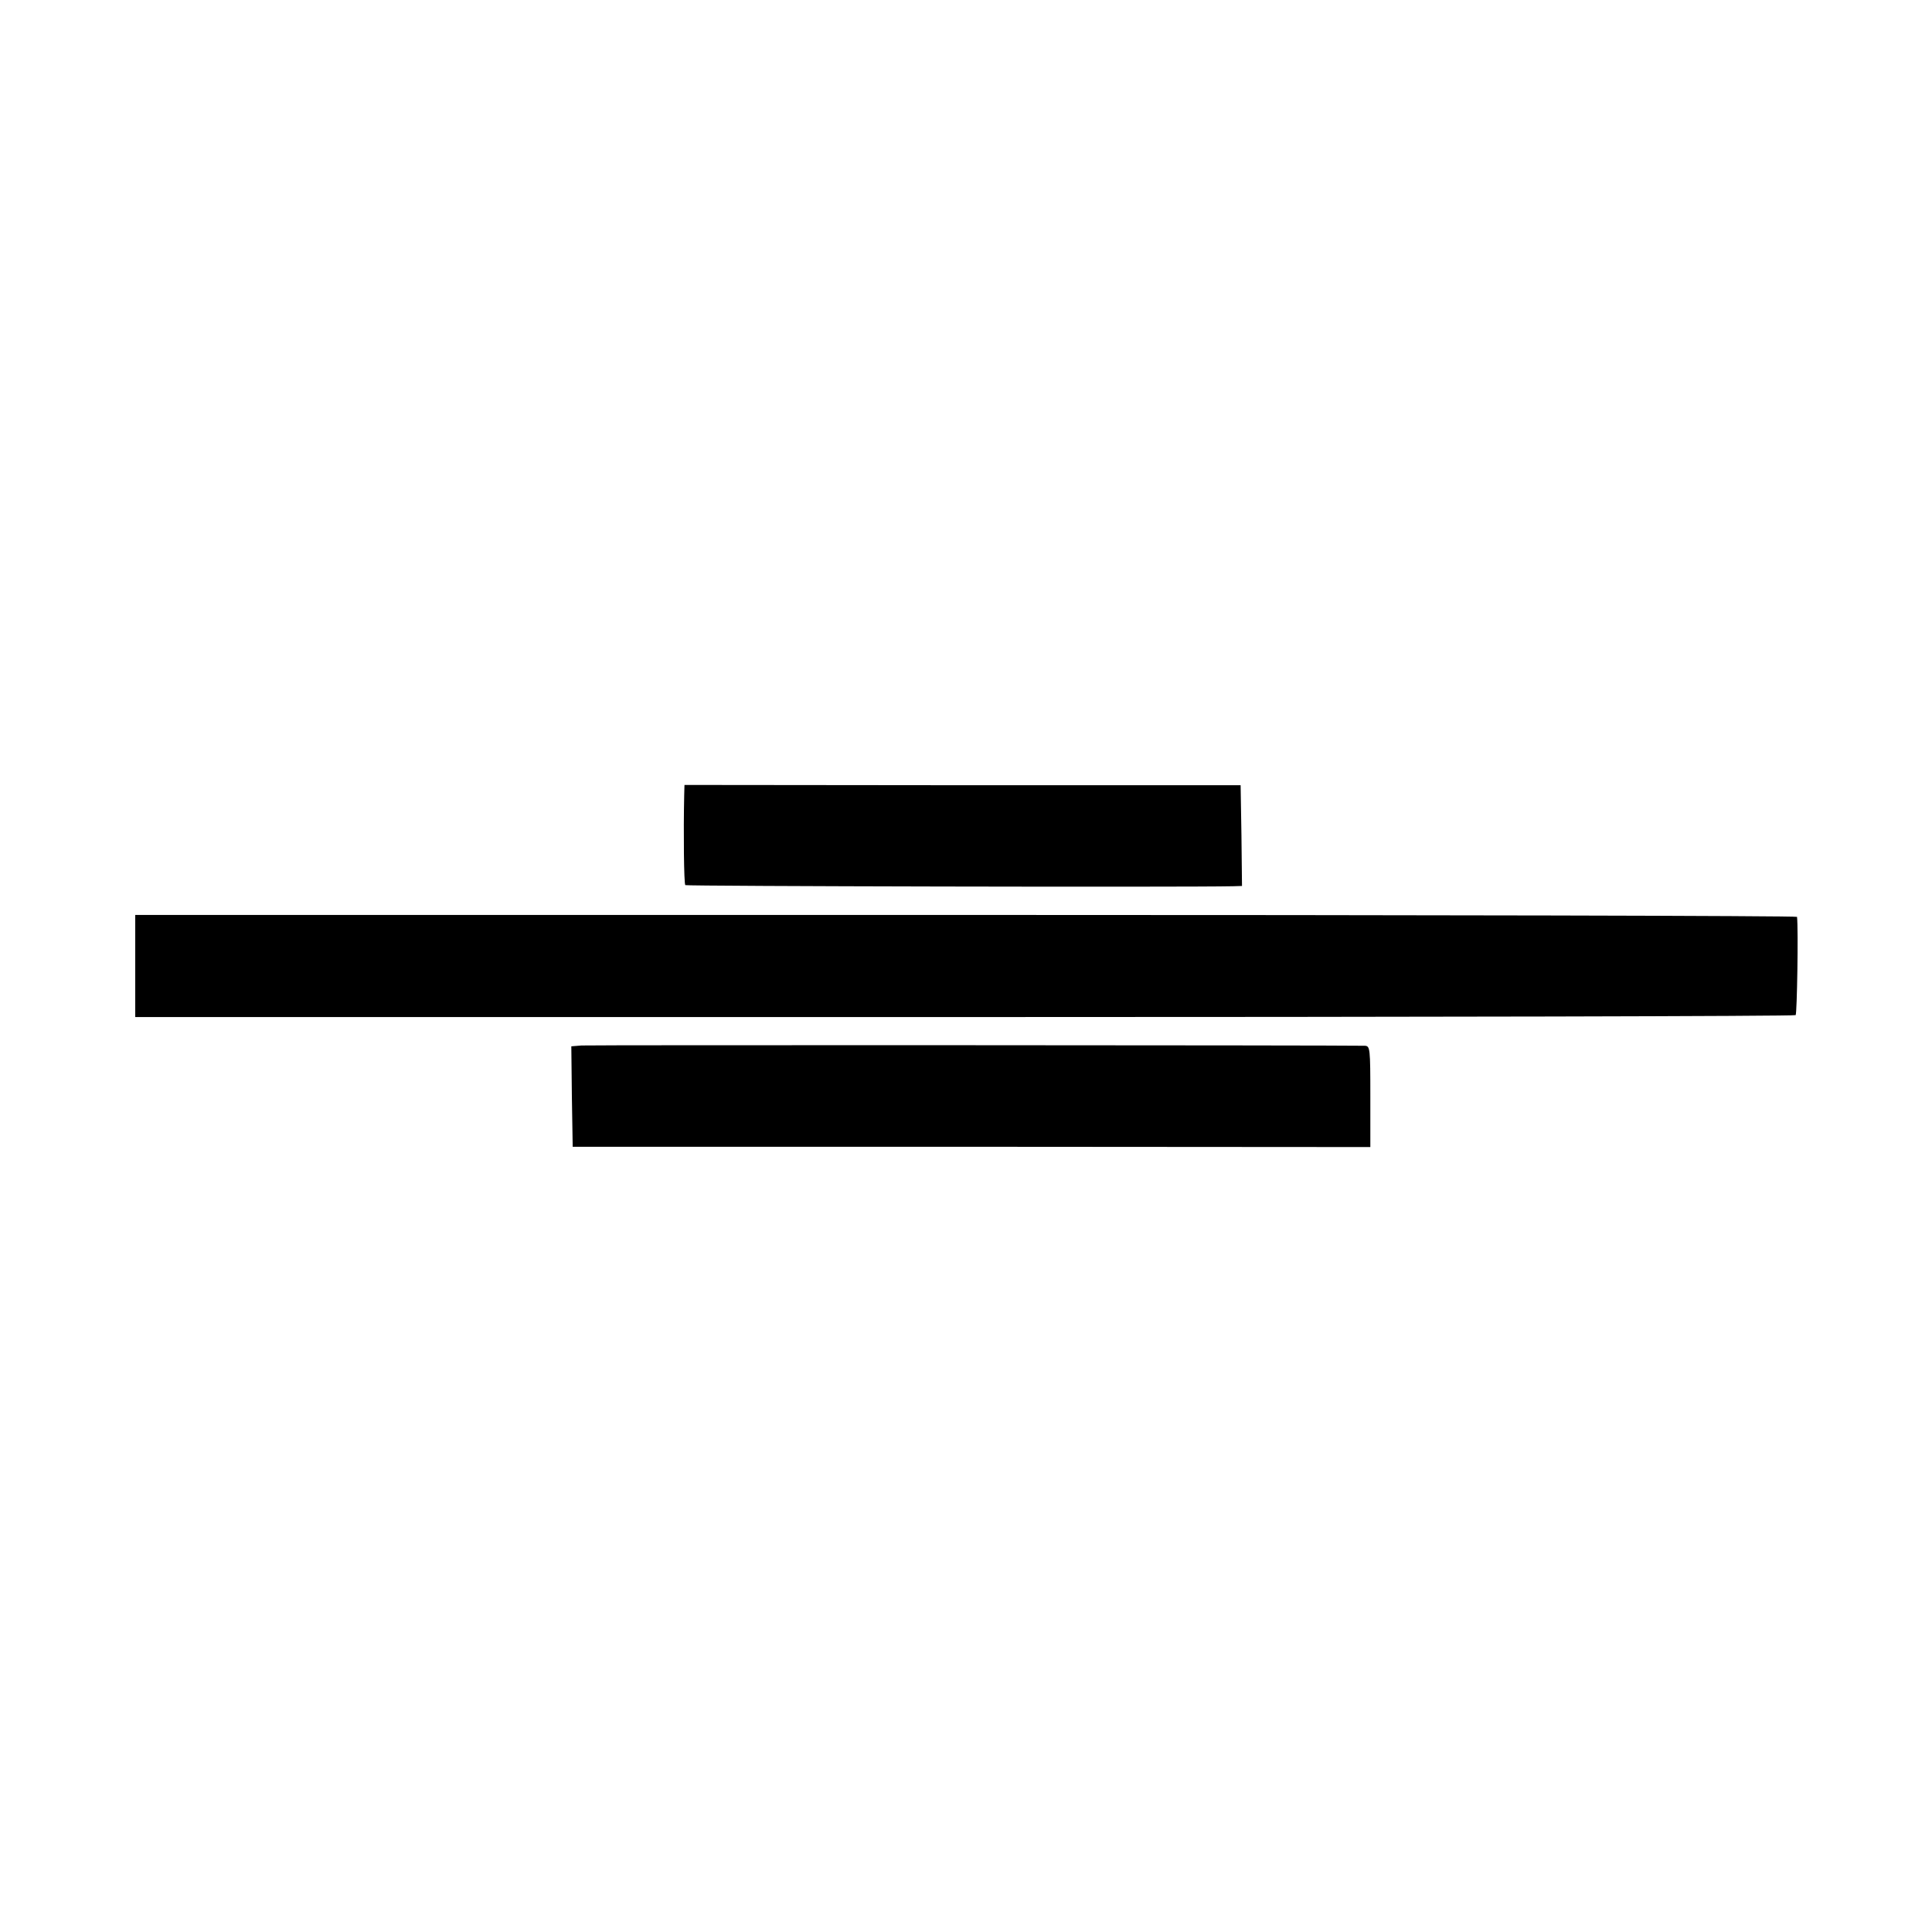
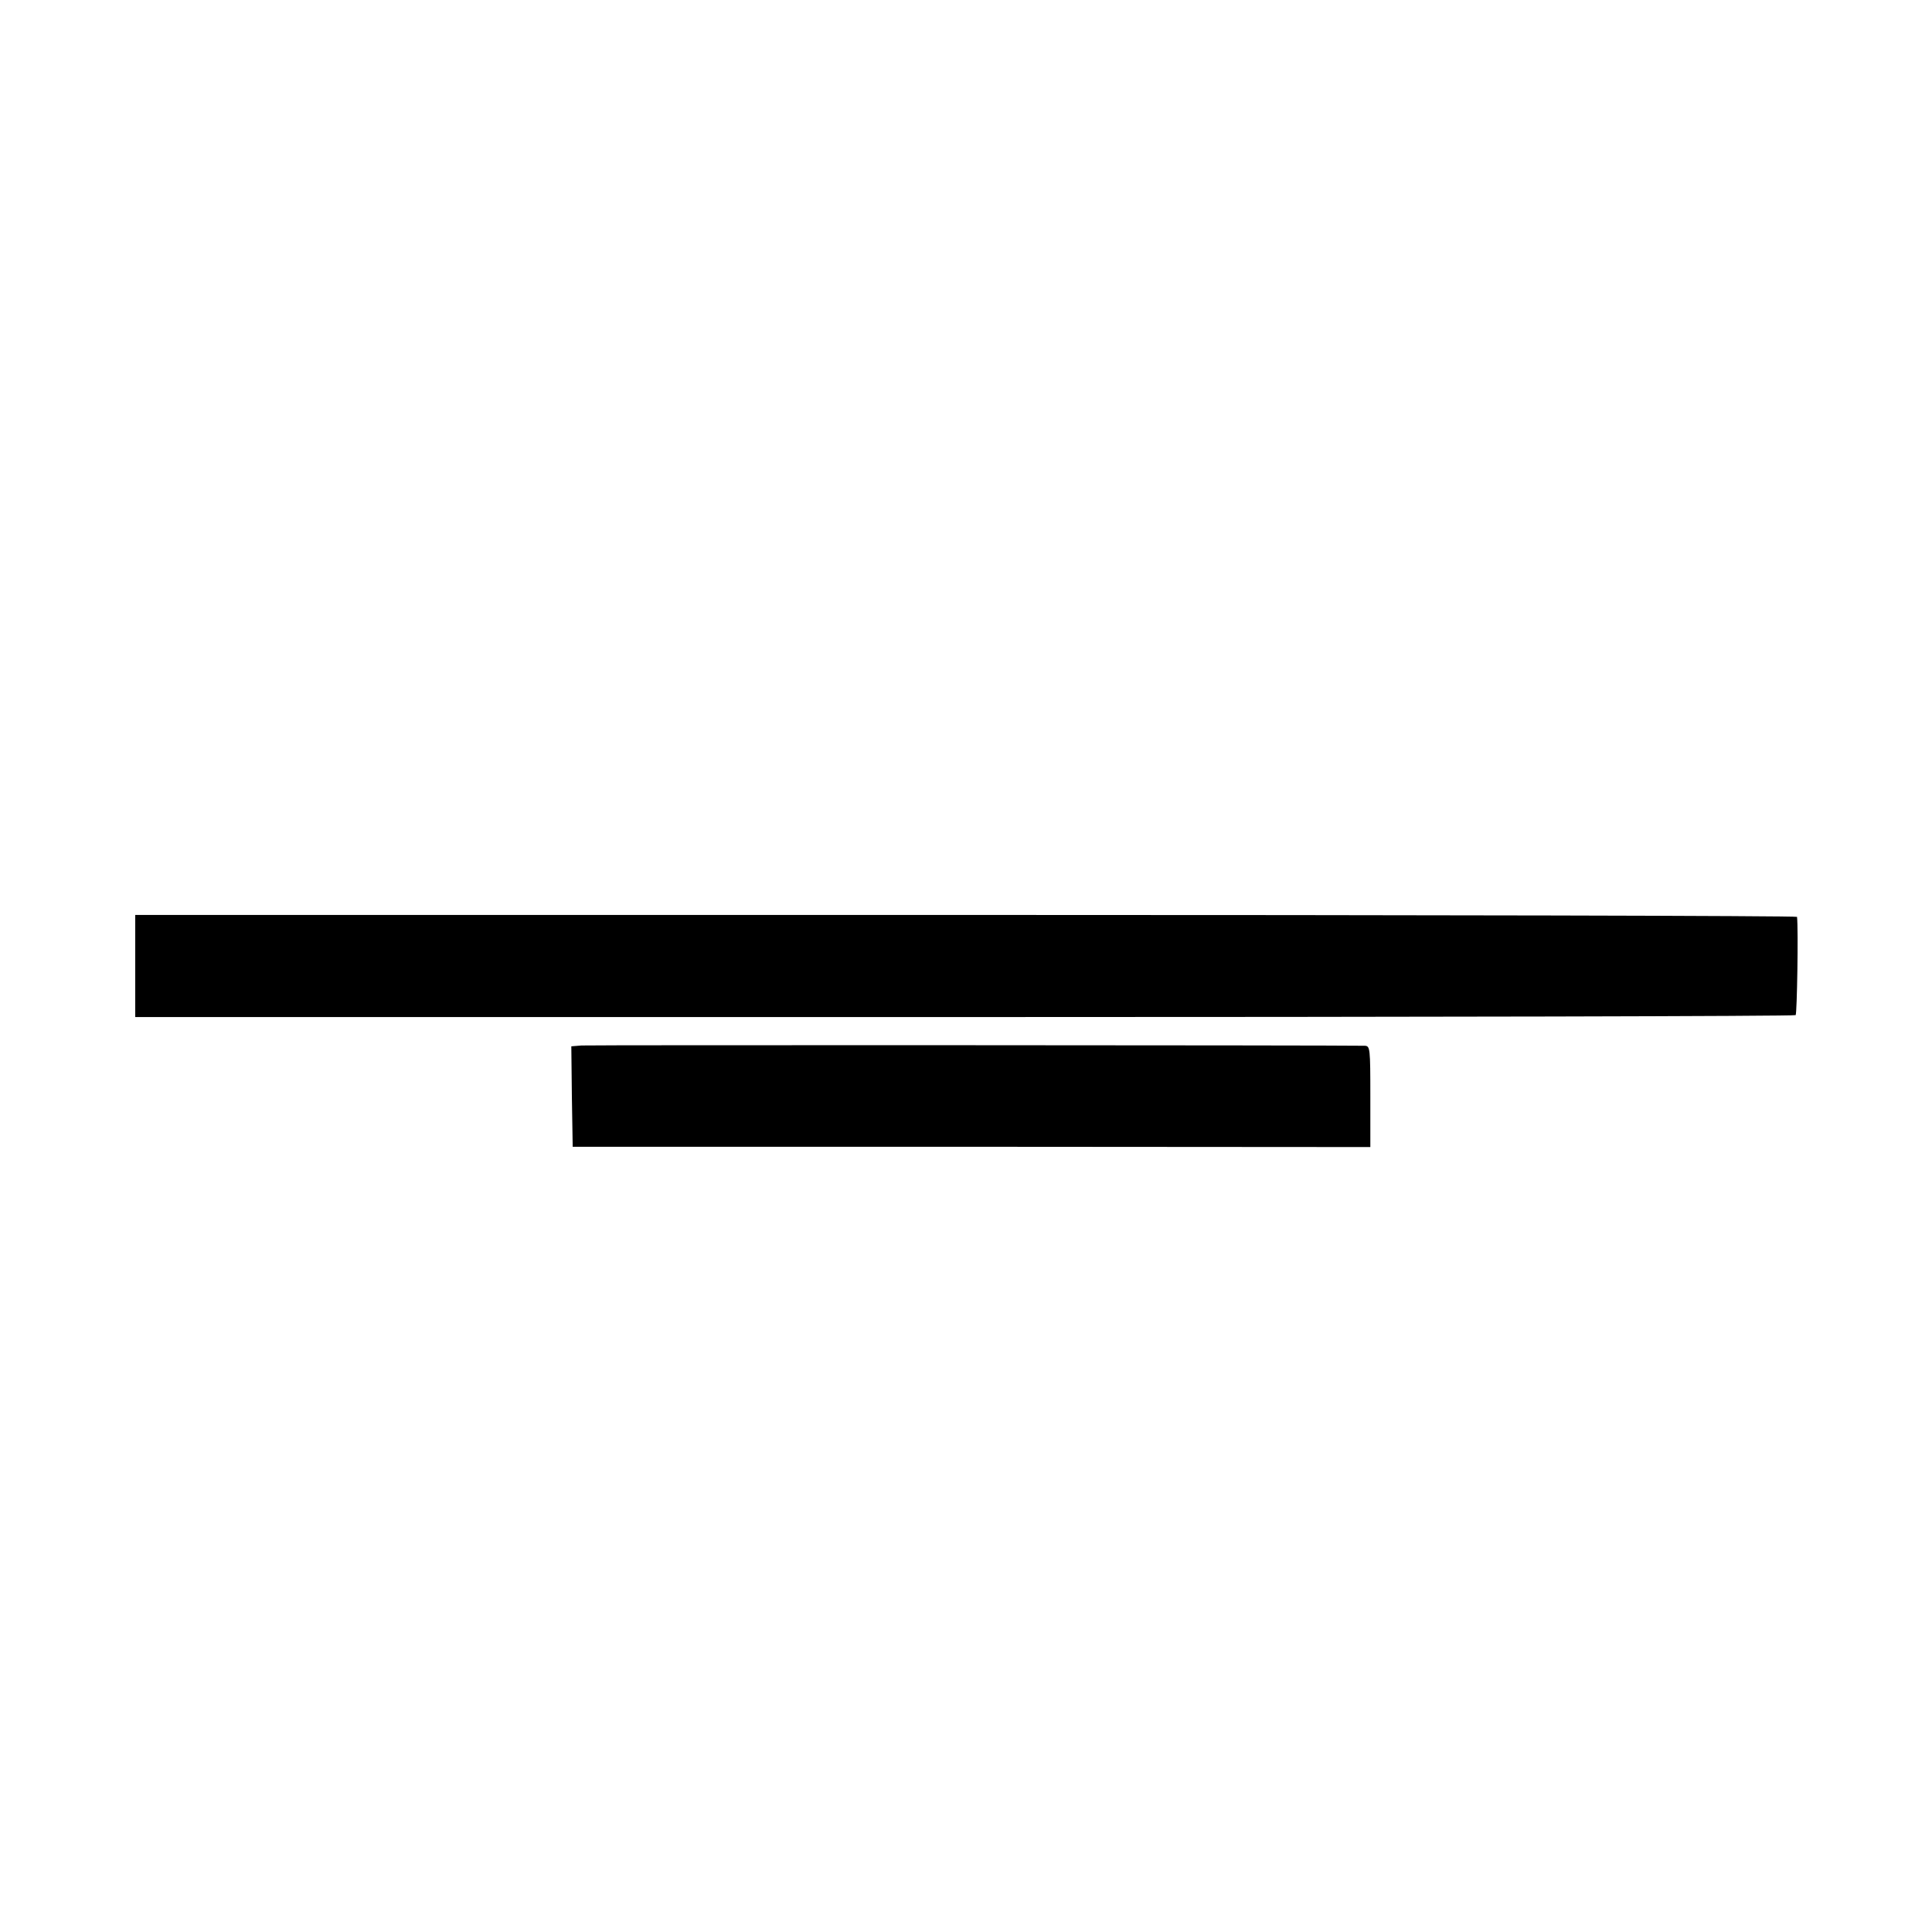
<svg xmlns="http://www.w3.org/2000/svg" version="1.0" width="700pt" height="700pt" viewBox="0 0 700 700" preserveAspectRatio="xMidYMid meet">
  <g transform="translate(0,700) scale(0.1,-0.1)" fill="#000000" stroke="none">
-     <path d="M2479 4120 c-3 -138 -1 -322 4 -327 5 -4 1799 -8 1985 -4 l32 1 -2 183 -3 182 -1007 0 -1008 1 -1 -36z" />
    <path d="M490 3500 l0 -185 3004 0 c1652 0 3008 3 3012 7 5 6 10 309 5 356 -1 4 -1356 7 -3011 7 l-3010 0 0 -185z" />
    <path d="M2107 3212 l-37 -3 2 -182 3 -182 1445 0 1445 -1 0 183 c0 176 -1 183 -20 184 -85 2 -2808 3 -2838 1z" />
  </g>
</svg>